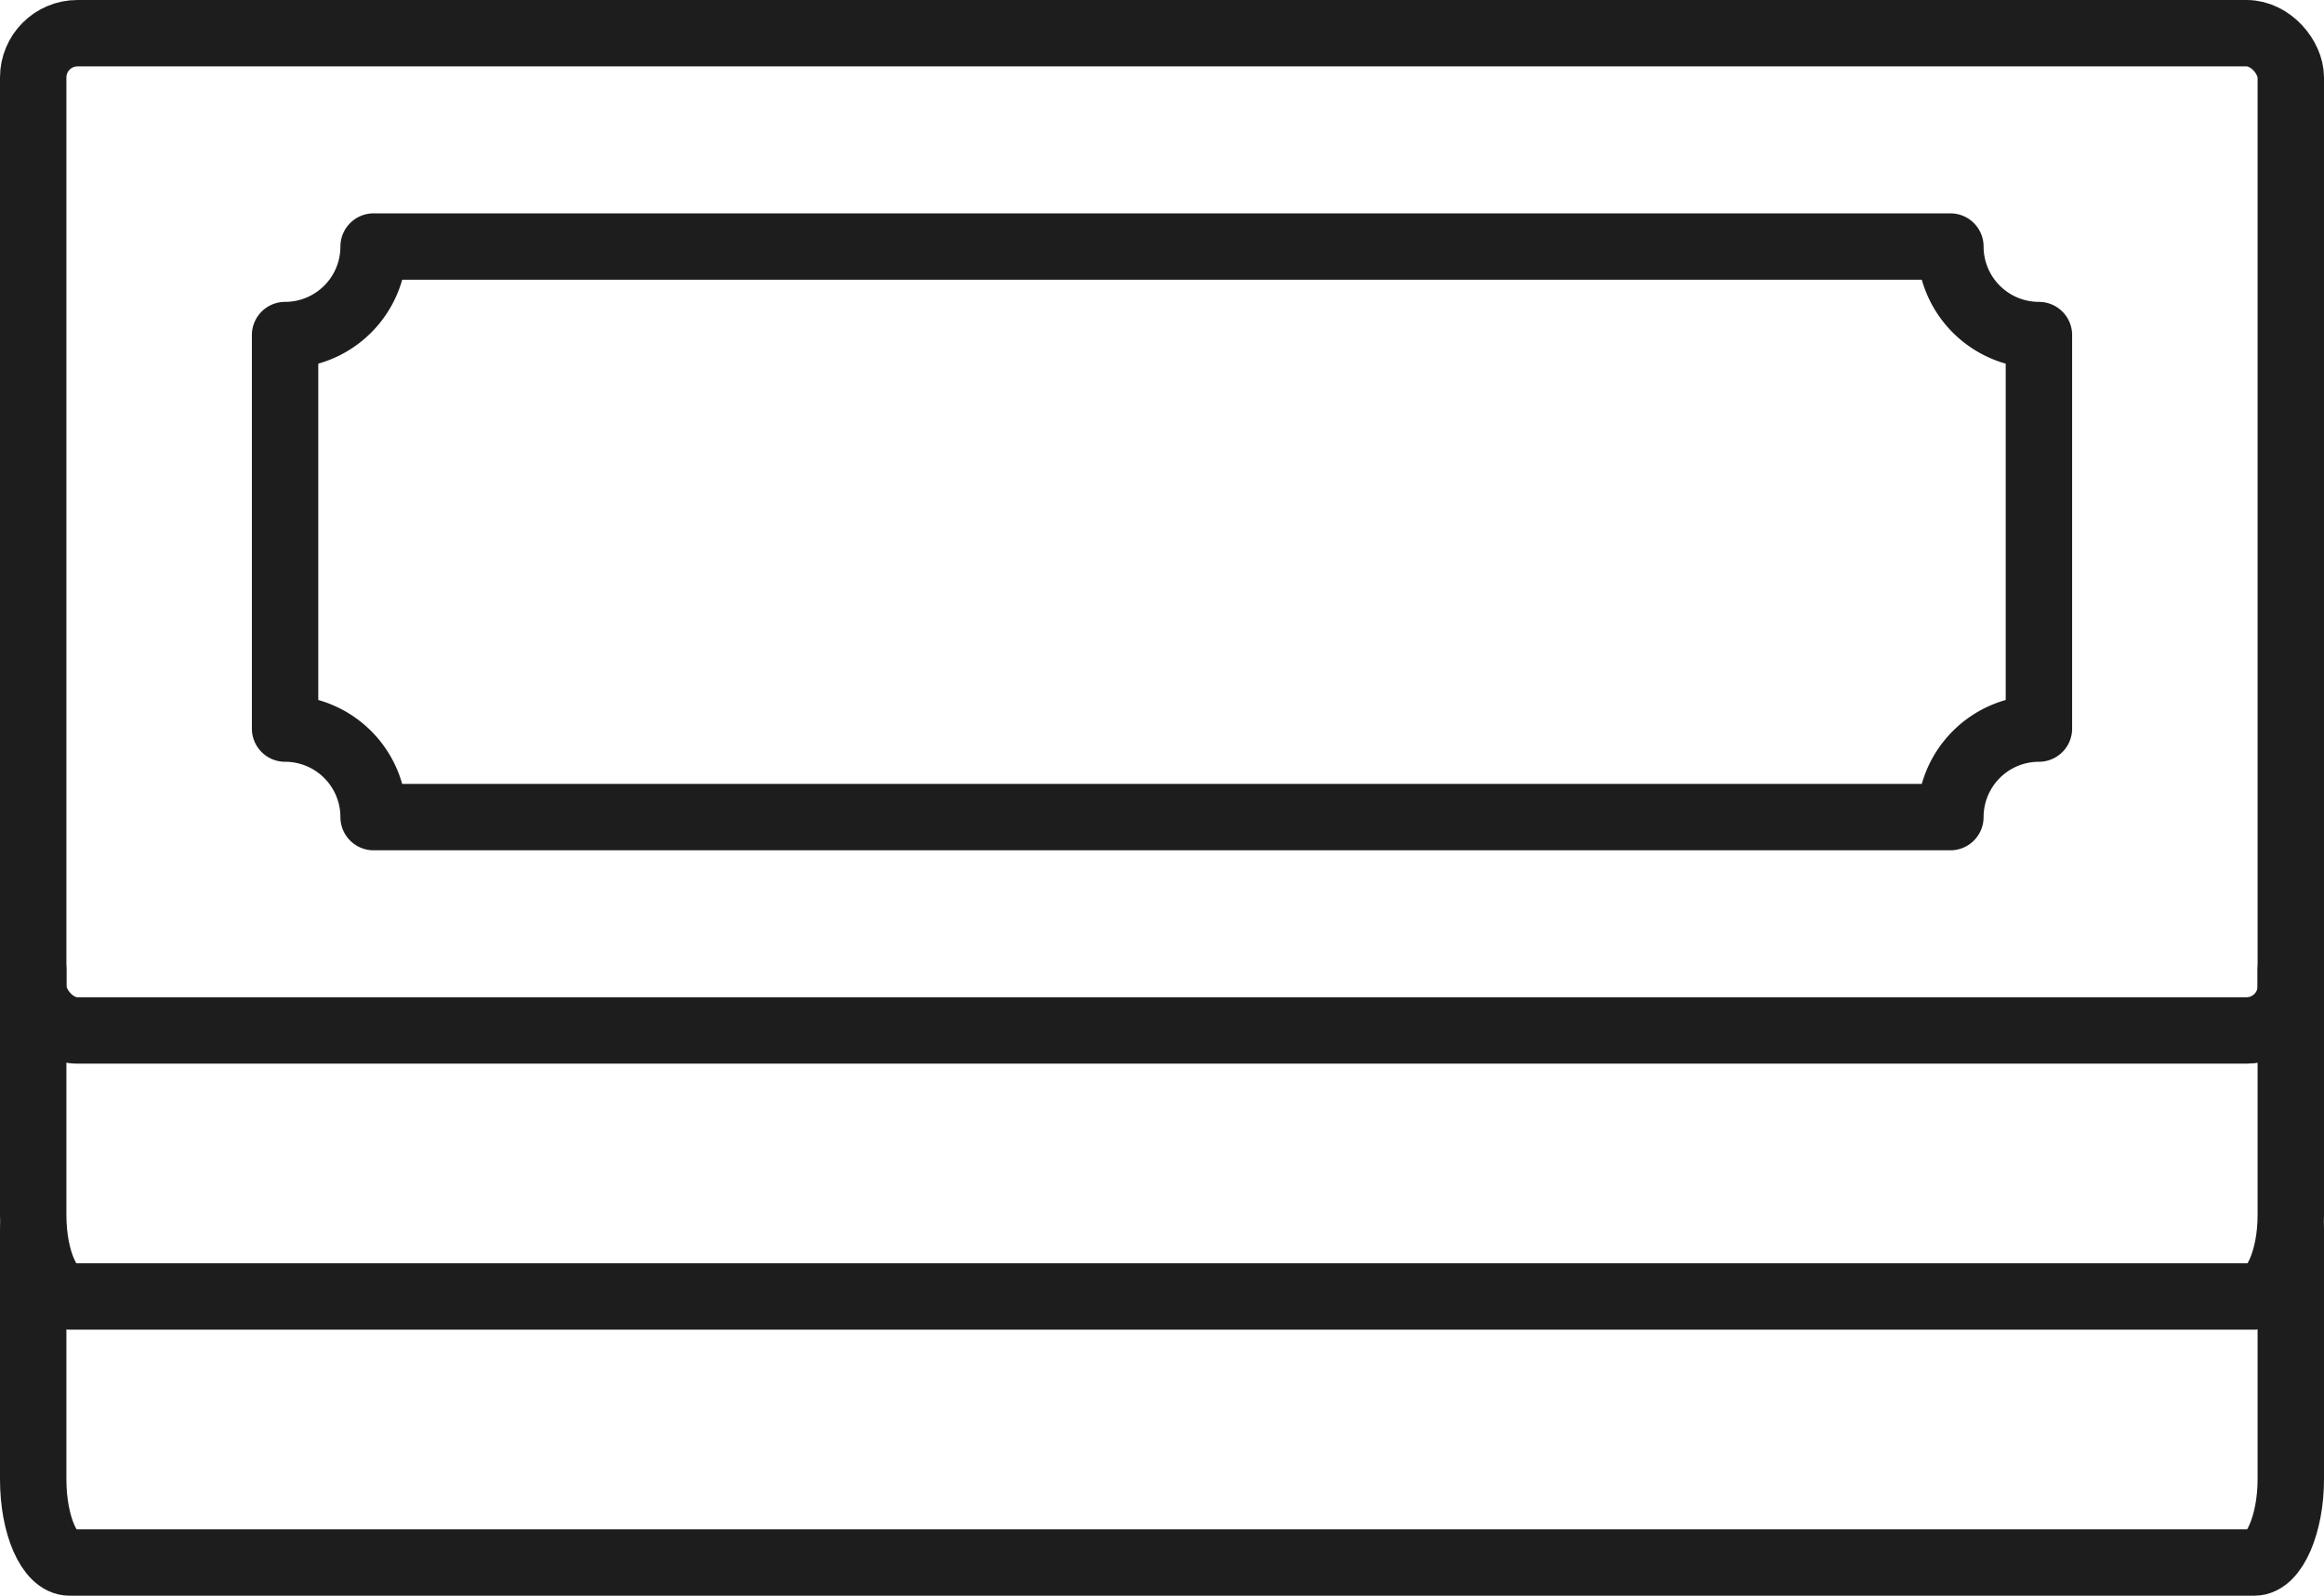
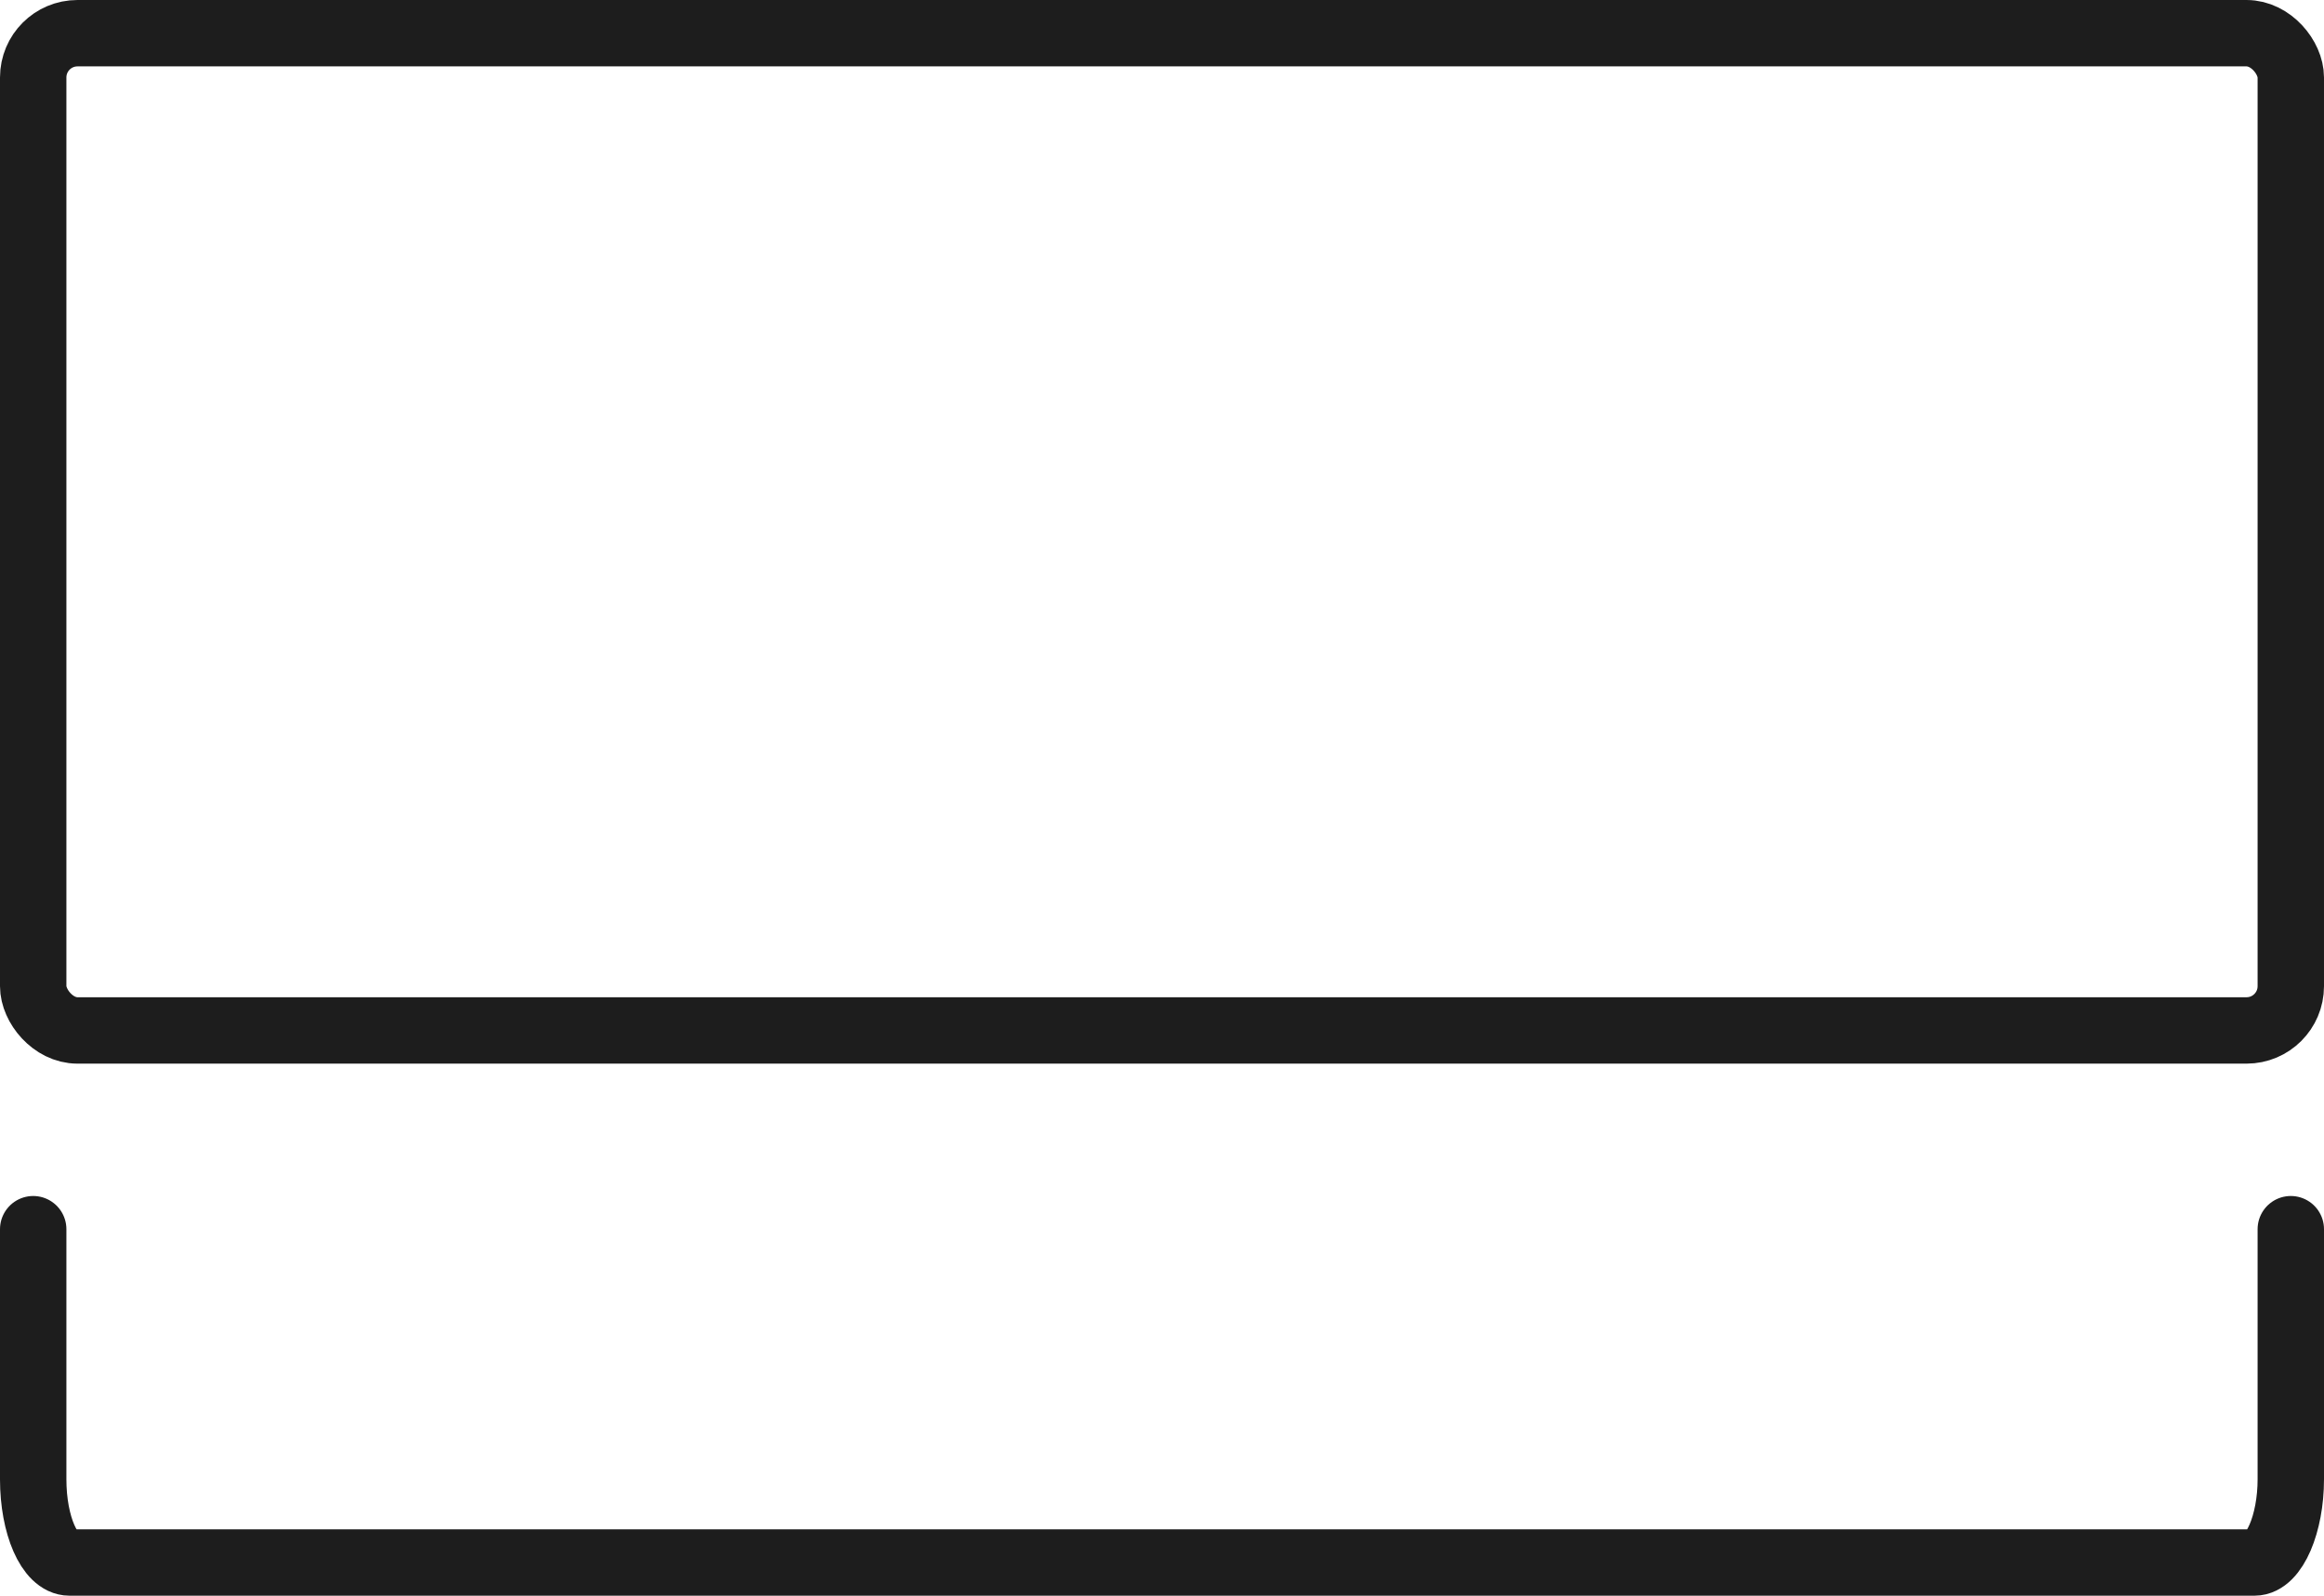
<svg xmlns="http://www.w3.org/2000/svg" viewBox="0 0 52.5 36.05">
  <defs>
    <style>.cls-1{fill:none;stroke:#1d1d1d;stroke-linecap:round;stroke-linejoin:round;stroke-width:1.5px;}</style>
  </defs>
  <g id="图层_2" data-name="图层 2">
    <g id="图层_1-2" data-name="图层 1">
      <rect class="cls-1" x="0.75" y="0.75" width="51" height="22.53" rx="1" />
-       <path class="cls-1" d="M6.44,16.46V7.57a2,2,0,0,0,2-2H44.06a2,2,0,0,0,2,2v8.89a2,2,0,0,0-2,2H8.44A2,2,0,0,0,6.44,16.46Z" />
-       <path class="cls-1" d="M51.75,21.91v5.54c0,1-.37,1.84-.82,1.84H1.57c-.45,0-.82-.82-.82-1.84V21.91" />
      <path class="cls-1" d="M51.75,27.77v5.65c0,1-.37,1.88-.82,1.88H1.57c-.45,0-.82-.84-.82-1.88V27.77" />
    </g>
  </g>
</svg>